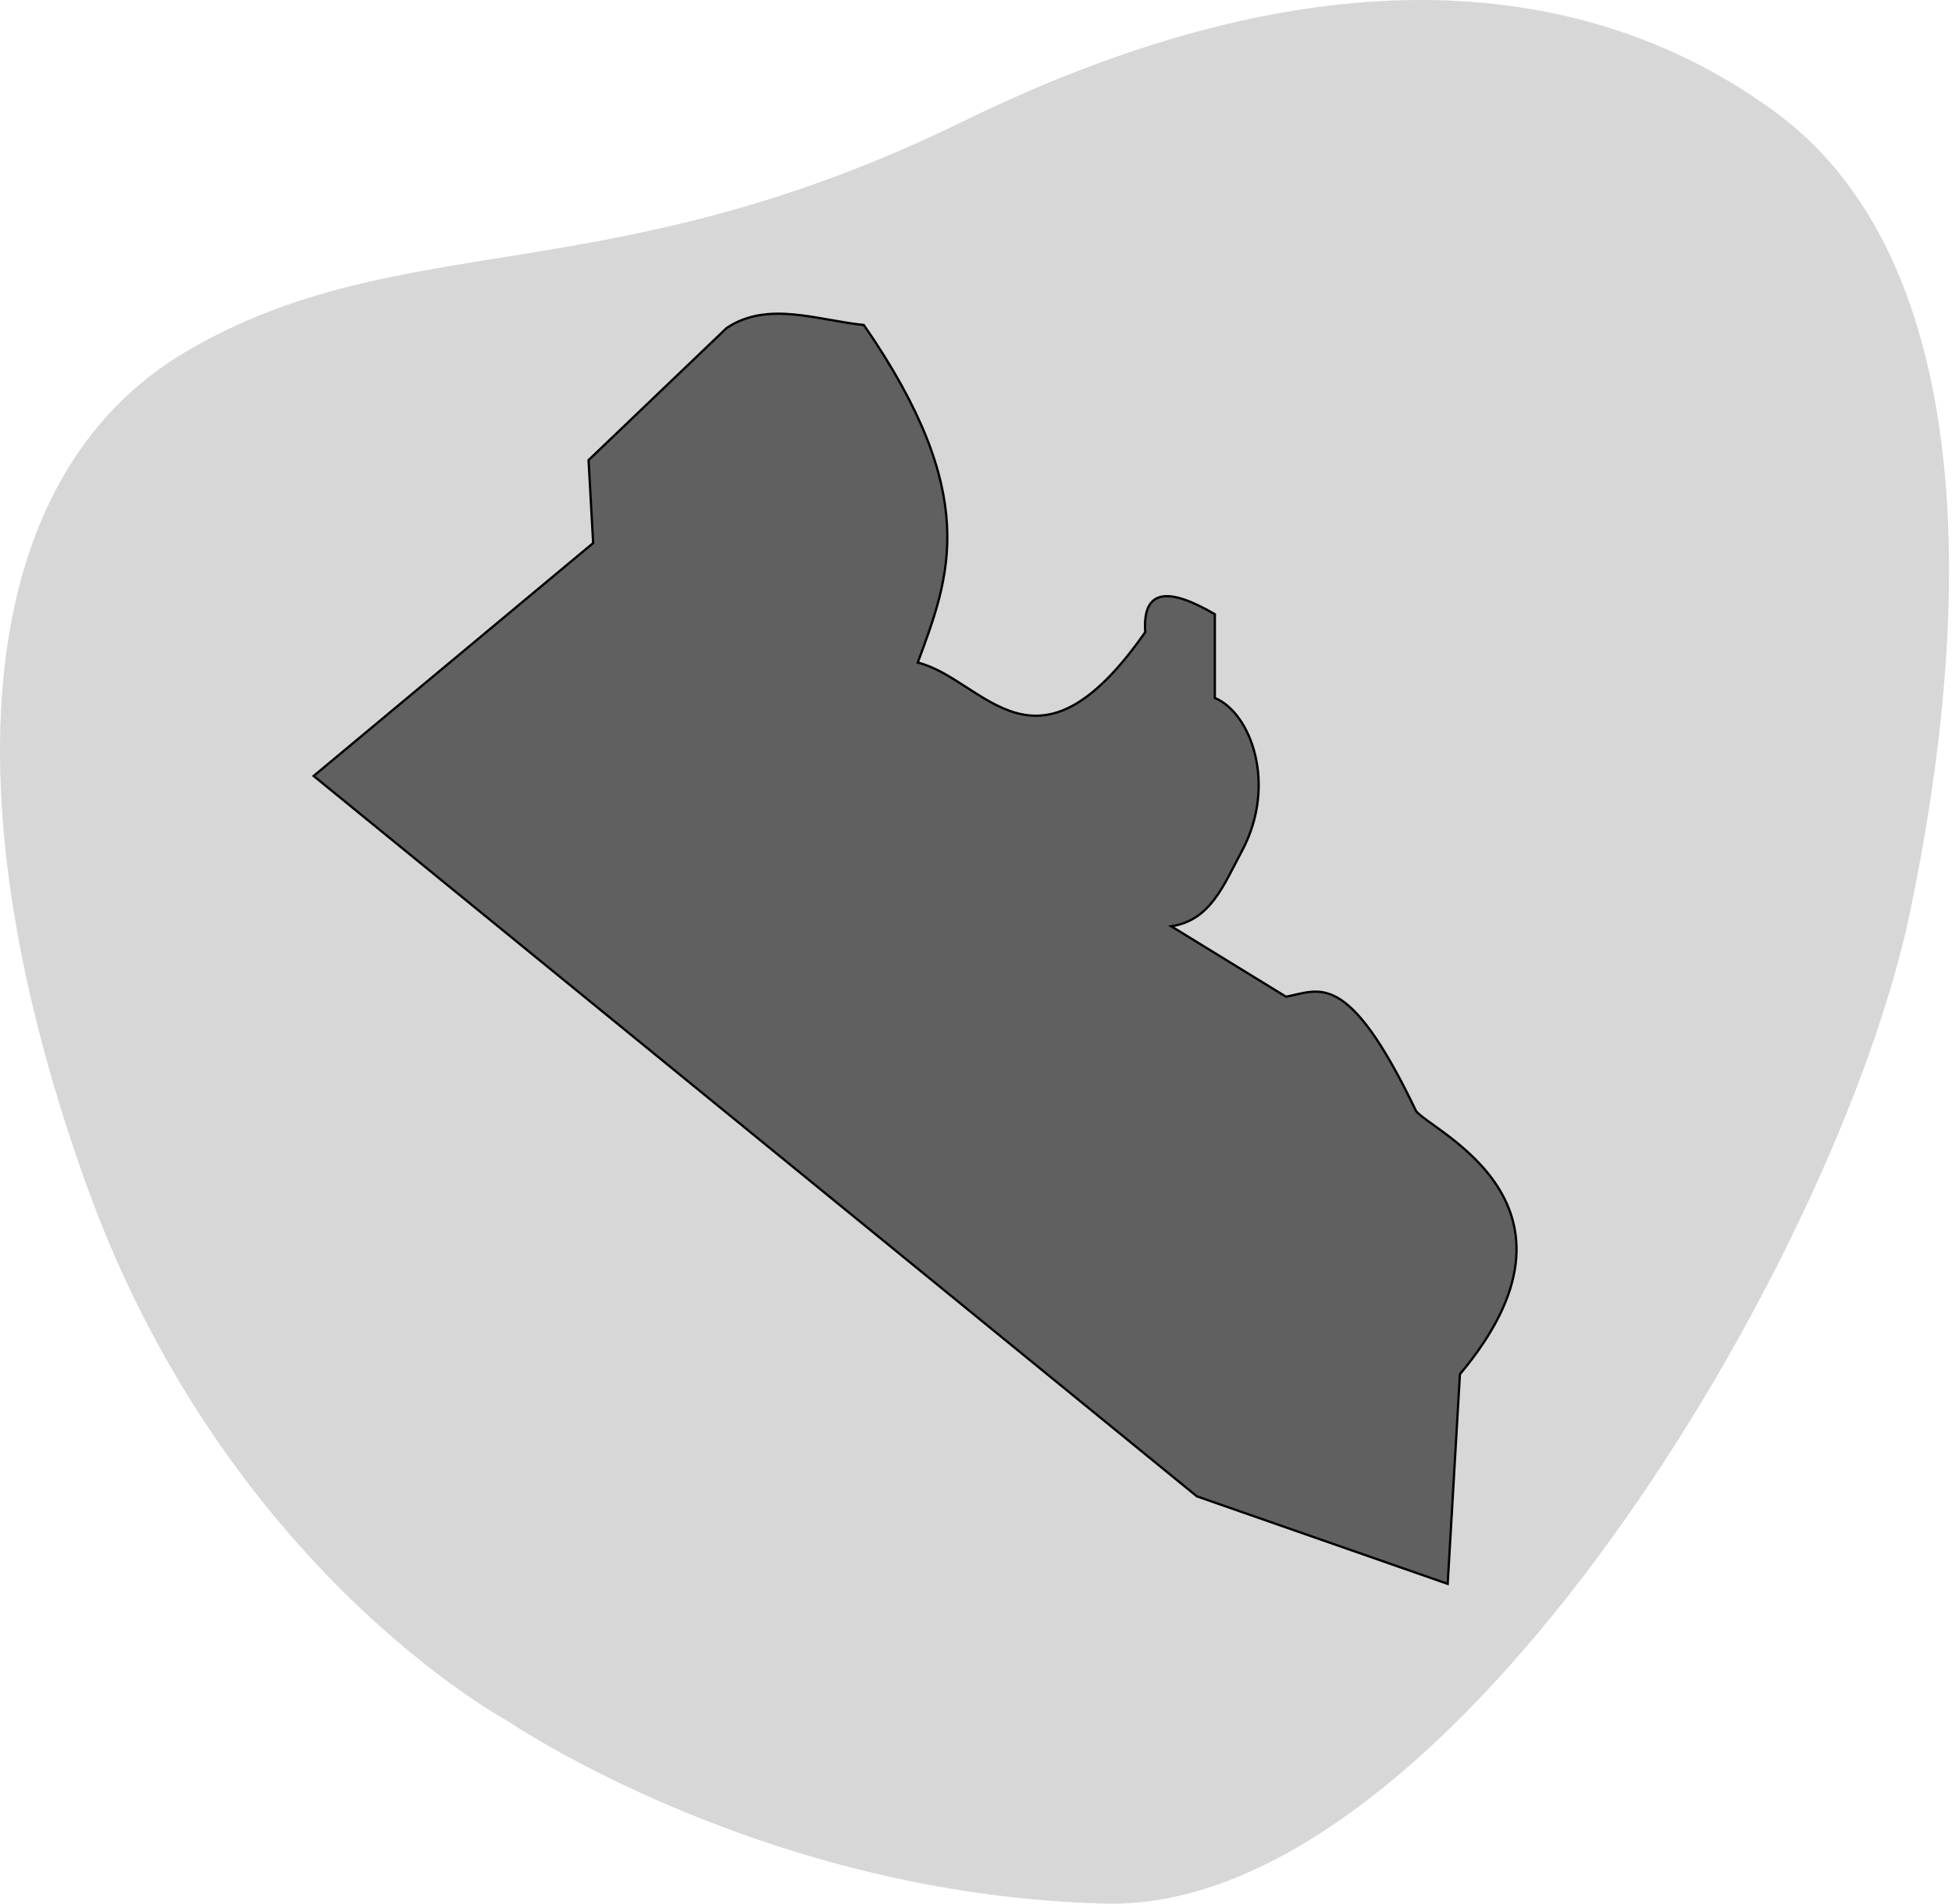
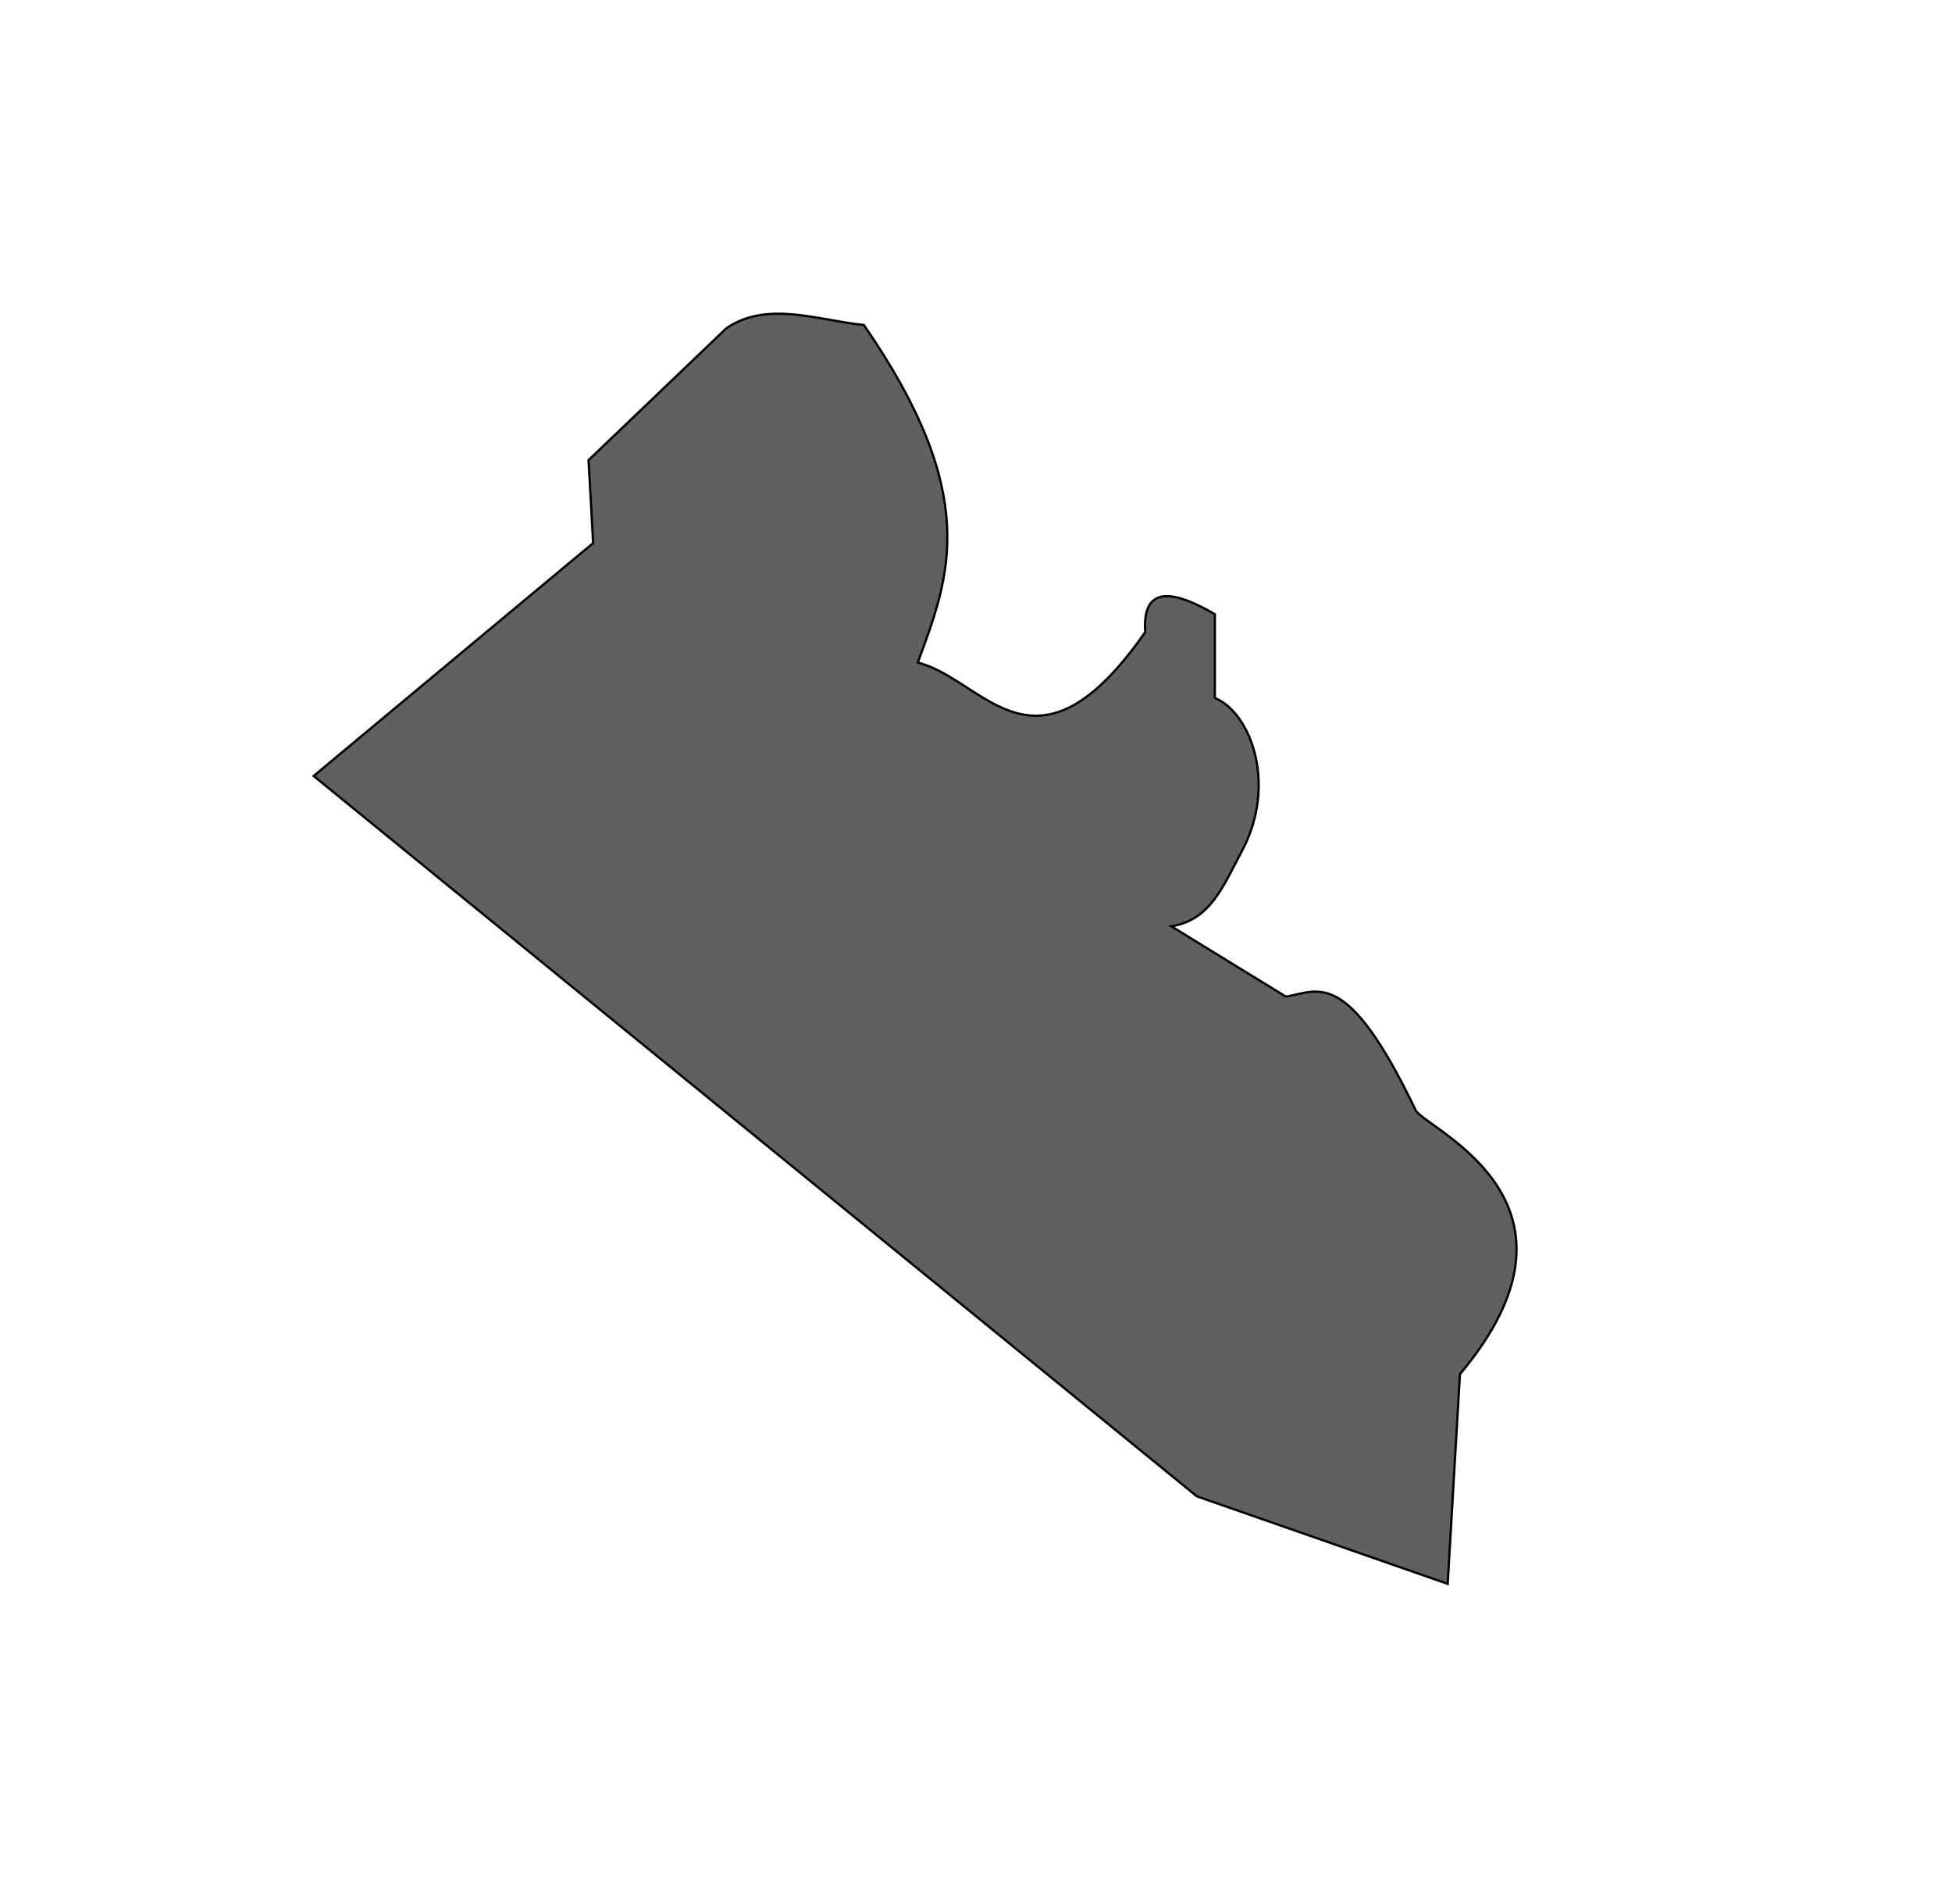
<svg xmlns="http://www.w3.org/2000/svg" width="641" height="625" viewBox="0 0 641 625" fill="none">
-   <path opacity="0.7" d="M166.825 565.098C166.825 565.098 250.516 622.335 363.232 624.965C475.948 627.596 603.367 413.434 627.154 299.737C650.941 186.04 644.762 82.182 583.085 36.87C521.408 -8.443 432.629 -17.083 316.081 39.936C199.533 96.955 132.127 73.856 61.27 115.325C-9.586 156.795 -16.911 263.582 28.59 389.585C74.091 515.588 166.825 565.098 166.825 565.098Z" fill="#C6C6C6" />
-   <path d="M475.395 520L393.031 491.264L103 254.758L194.78 178.296L193.274 151.06L238.599 107.706C252.033 98.711 268.23 105.082 283.673 106.707C322.344 162.679 311.923 189.04 301.376 217.526C323.348 223.023 339.921 259.255 376.081 207.531C375.077 193.039 383.991 192.914 398.932 201.659V229.146C410.734 234.018 419.398 257.381 407.972 279.121C401.82 290.49 397.677 302.109 384.619 304.108L422.285 327.221C433.083 325.347 442.374 317.476 464.974 364.702C469.87 371.449 526.495 395.062 479.412 451.159L475.395 520Z" fill="#606060" stroke="black" stroke-width="0.75" />
+   <path d="M475.395 520L393.031 491.264L103 254.758L194.78 178.296L193.274 151.06L238.599 107.706C252.033 98.711 268.23 105.082 283.673 106.707C322.344 162.679 311.923 189.04 301.376 217.526C323.348 223.023 339.921 259.255 376.081 207.531C375.077 193.039 383.991 192.914 398.932 201.659V229.146C410.734 234.018 419.398 257.381 407.972 279.121C401.82 290.49 397.677 302.109 384.619 304.108L422.285 327.221C433.083 325.347 442.374 317.476 464.974 364.702C469.87 371.449 526.495 395.062 479.412 451.159Z" fill="#606060" stroke="black" stroke-width="0.75" />
</svg>